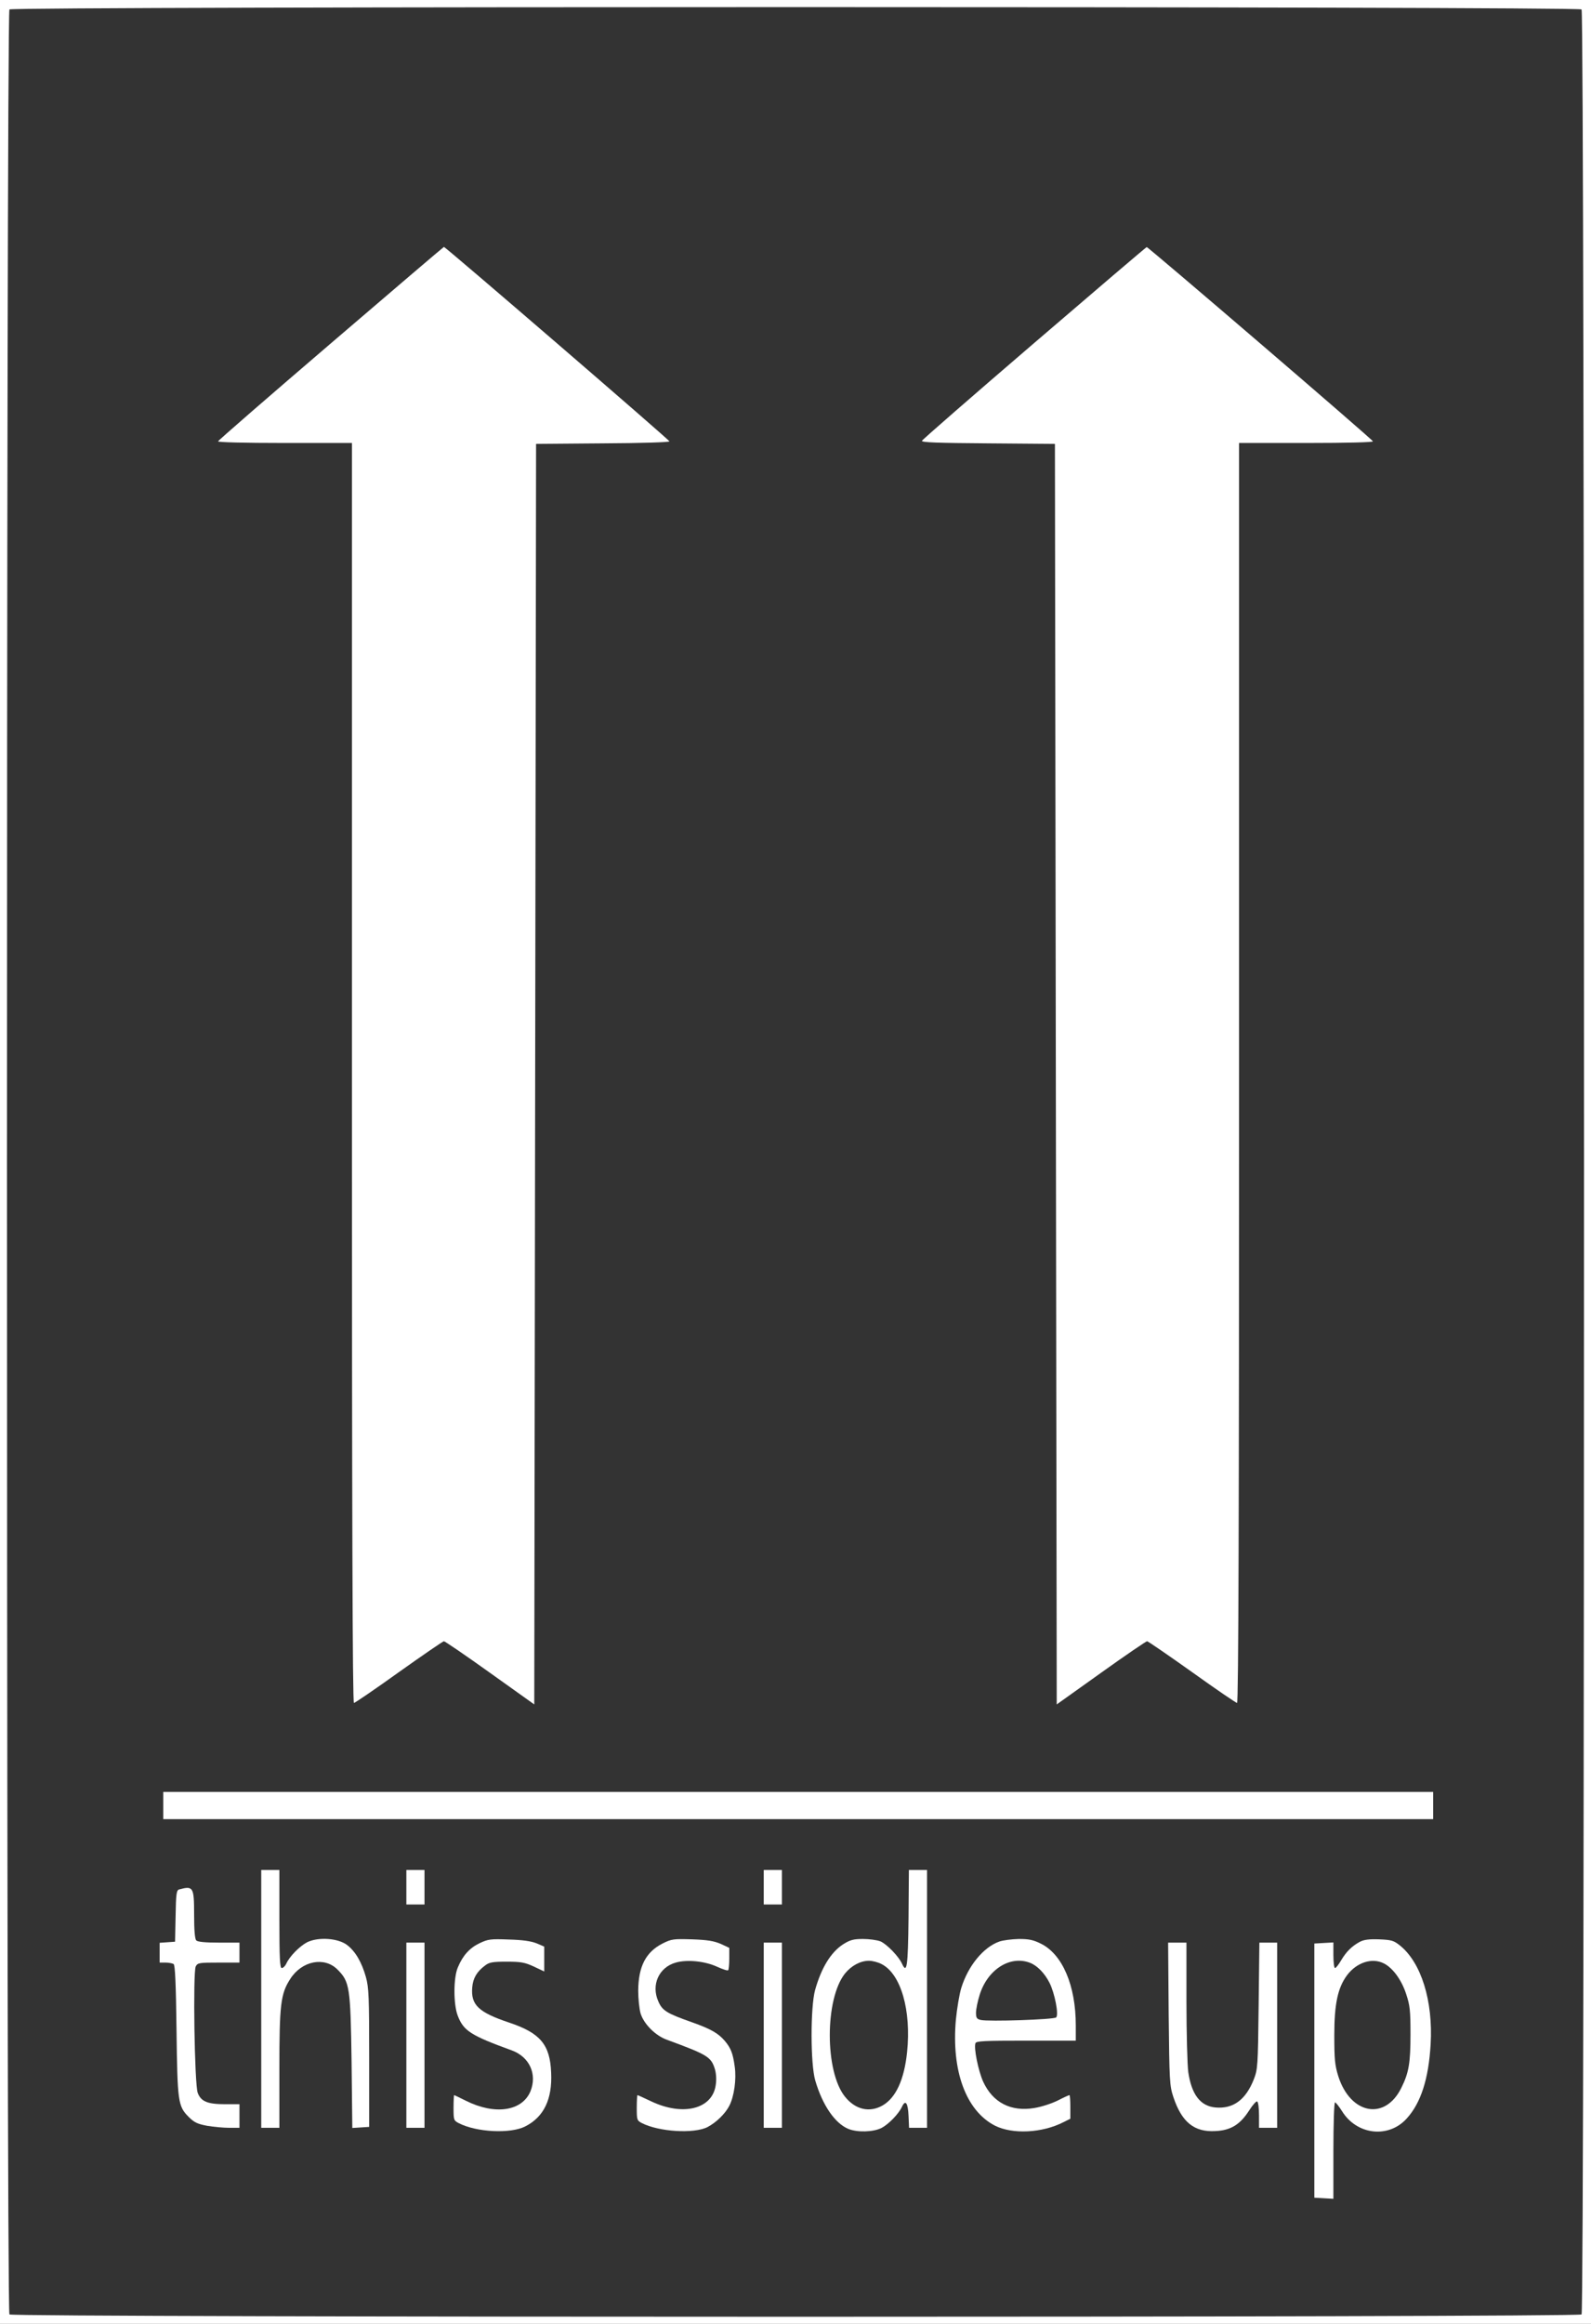
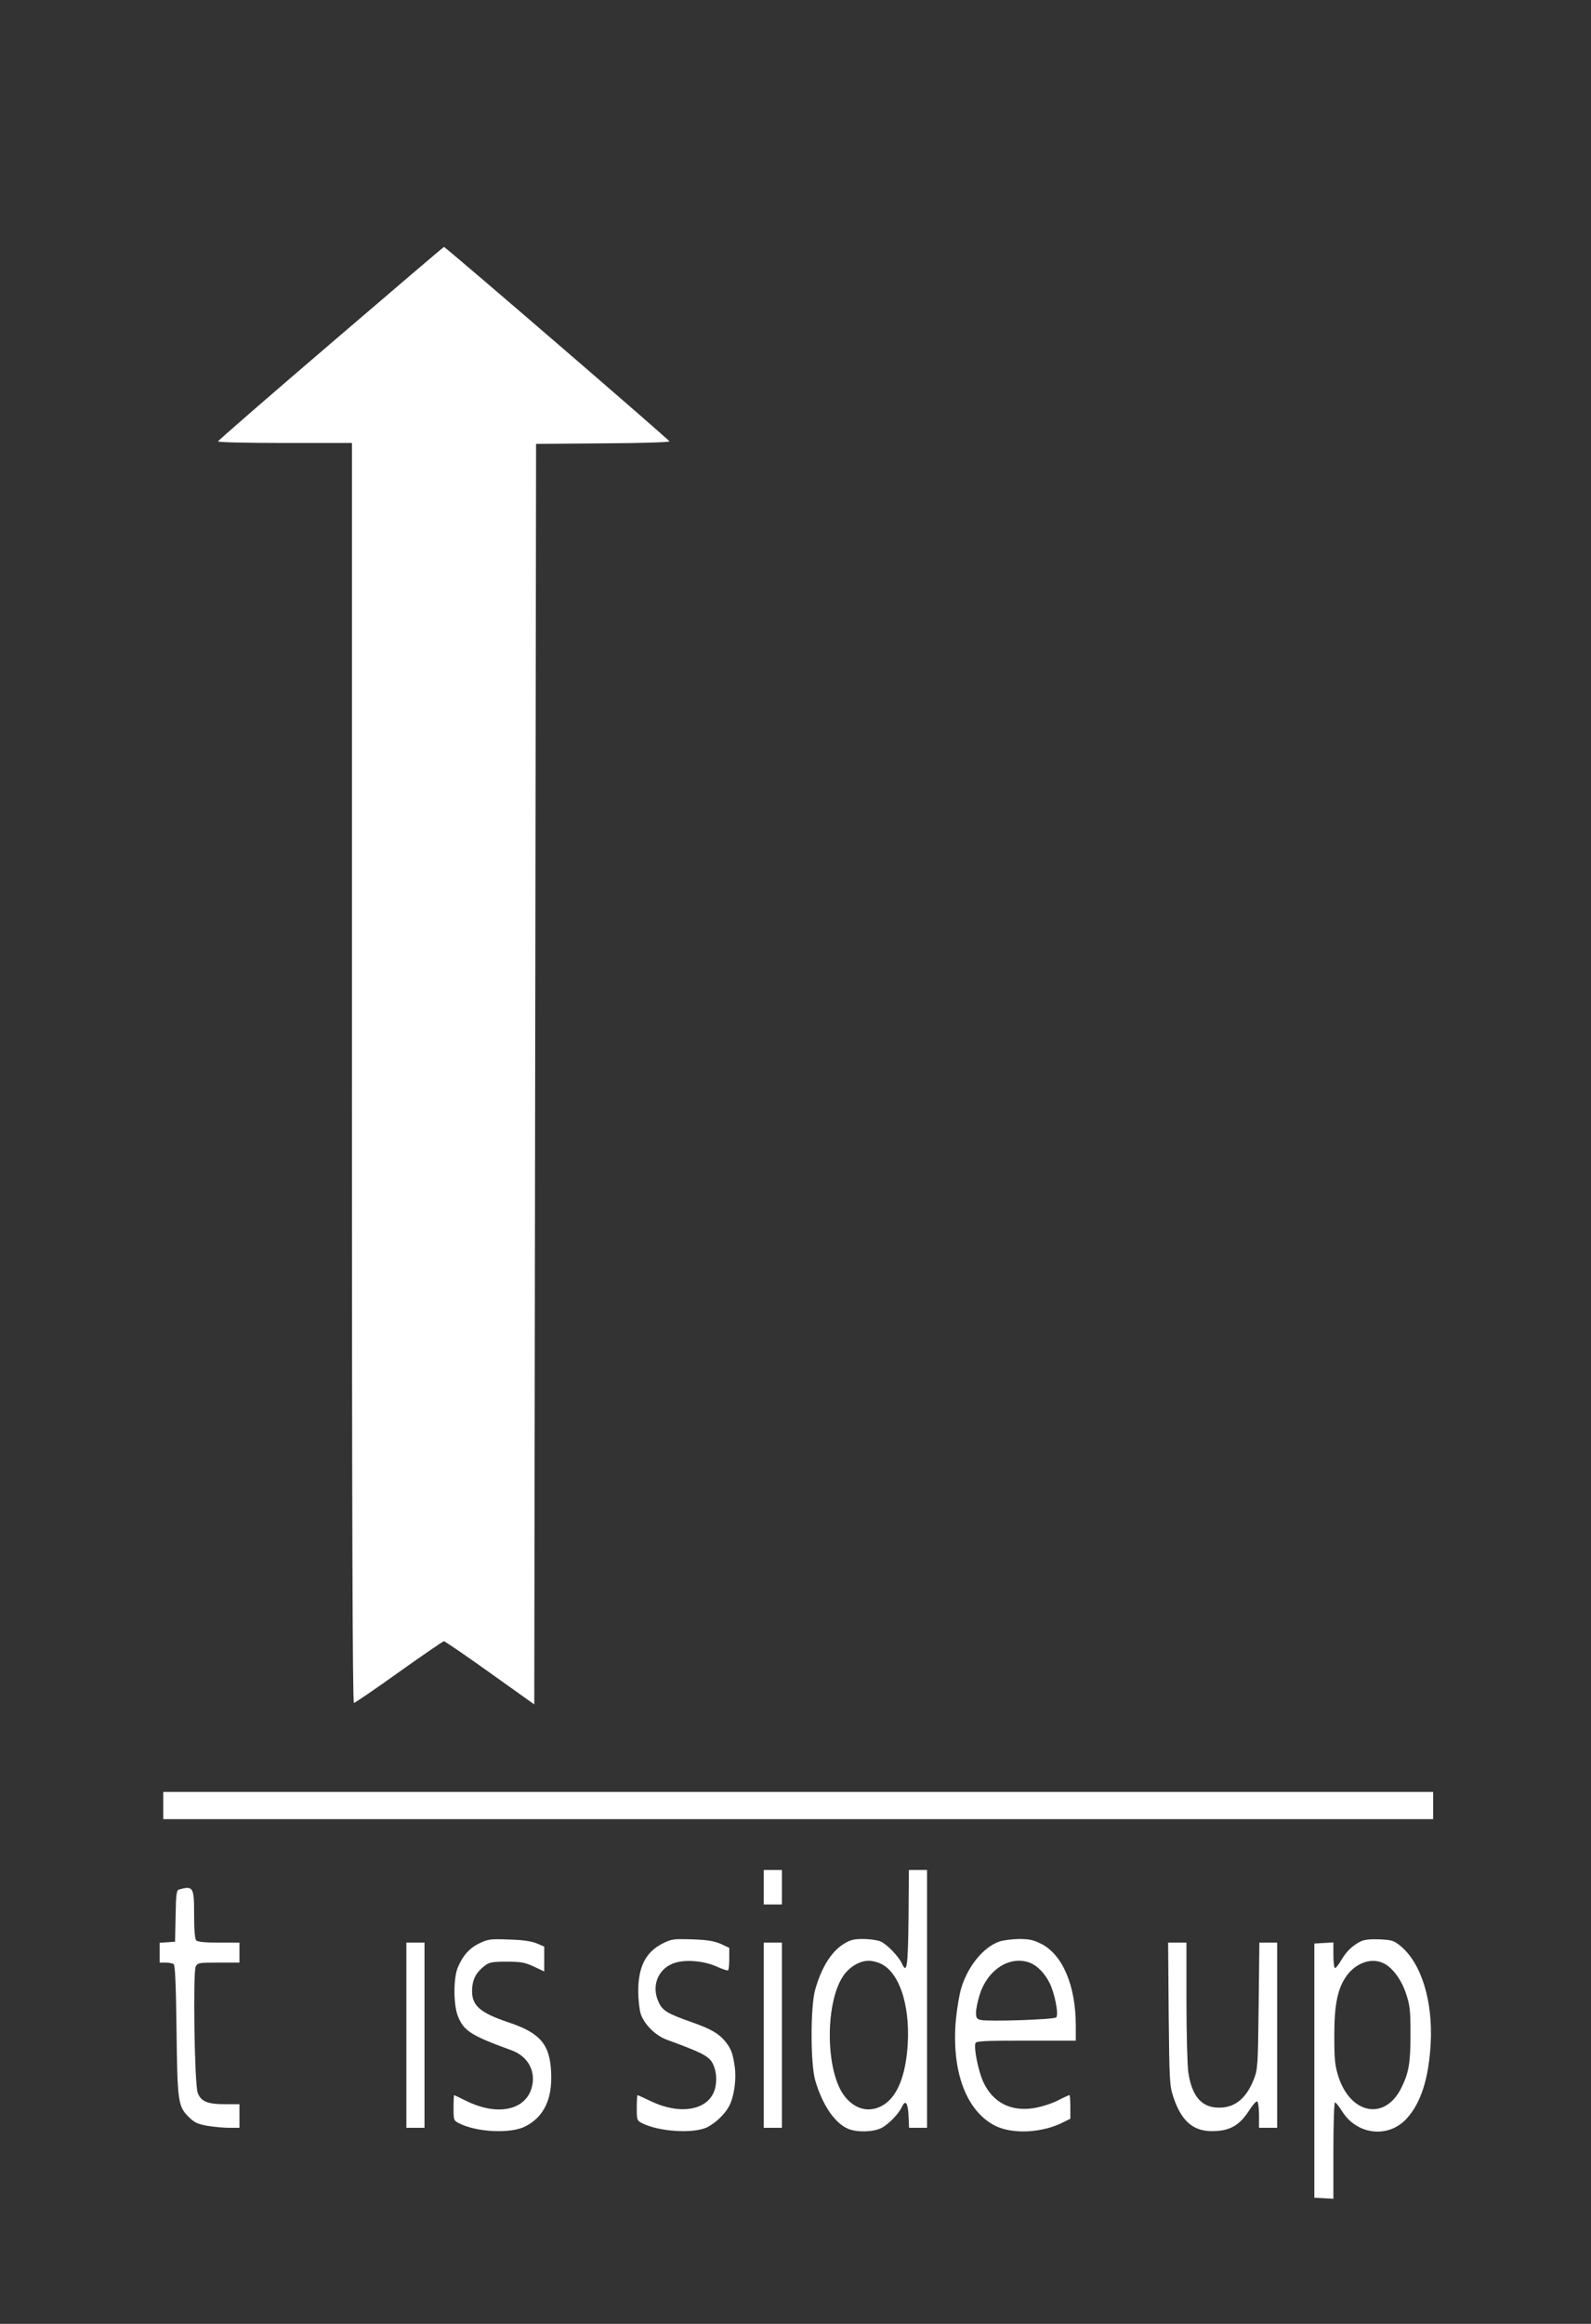
<svg xmlns="http://www.w3.org/2000/svg" version="1.0" width="877pt" height="1280pt" viewBox="0 0 877 1280" preserveAspectRatio="xMidYMid meet">
  <rect x="0" y="0" width="877" height="1280" fill="#333333" stroke="none" />
  <g transform="translate(0,1280) scale(0.1,-0.1)" fill="#ffffff" stroke="none">
-     <path d="M0 6400 l0 -6400 4385 0 4385 0 0 6400 0 6400 -4385 0 -4385 0 0 -6400z m8718 6348 c18 -18 18 -12678 0 -12696 -17 -17 -8649 -17 -8666 0 -18 18 -18 12678 0 12696 17 17 8649 17 8666 0z" />
    <path d="M1824 10909 c-340 -291 -620 -534 -622 -540 -2 -5 138 -9 367 -9 l371 0 0 -3470 c0 -2428 3 -3470 11 -3470 5 0 117 76 248 170 131 93 243 170 248 170 5 0 120 -78 254 -174 l244 -174 5 3471 5 3472 368 3 c215 1 367 6 367 11 0 8 -1234 1071 -1243 1071 -2 0 -282 -239 -623 -531z" />
-     <path d="M5701 10911 c-338 -290 -616 -532 -619 -539 -3 -9 85 -12 365 -14 l368 -3 5 -3472 5 -3471 244 174 c134 96 249 174 254 174 5 0 117 -77 248 -170 131 -94 243 -170 248 -170 8 0 11 1042 11 3470 l0 3470 371 0 c229 0 369 4 367 9 -4 12 -1239 1071 -1247 1070 -3 0 -282 -238 -620 -528z" />
    <path d="M900 2855 l0 -75 3500 0 3500 0 0 75 0 75 -3500 0 -3500 0 0 -75z" />
-     <path d="M1440 1790 l0 -710 50 0 50 0 0 323 c0 357 7 415 60 497 64 100 188 124 260 52 68 -68 72 -97 78 -510 l4 -363 47 3 46 3 0 380 c0 333 -2 388 -18 445 -23 82 -58 142 -104 177 -50 38 -159 45 -220 15 -42 -22 -97 -78 -115 -118 -6 -13 -17 -24 -25 -24 -10 0 -13 51 -13 270 l0 270 -50 0 -50 0 0 -710z" />
-     <path d="M2240 2405 l0 -95 50 0 50 0 0 95 0 95 -50 0 -50 0 0 -95z" />
    <path d="M4210 2405 l0 -95 50 0 50 0 0 95 0 95 -50 0 -50 0 0 -95z" />
    <path d="M5008 2233 c-3 -266 -9 -308 -36 -249 -18 40 -84 108 -119 123 -18 7 -61 13 -96 13 -52 0 -71 -5 -109 -29 -67 -43 -120 -128 -155 -252 -26 -95 -26 -407 1 -499 40 -136 108 -235 182 -266 49 -20 137 -18 183 5 40 21 95 78 113 117 19 41 33 21 36 -49 l3 -67 49 0 50 0 0 710 0 710 -50 0 -50 0 -2 -267z m-149 -251 c107 -54 165 -255 141 -486 -16 -152 -62 -251 -135 -293 -72 -41 -150 -23 -207 48 -112 138 -112 539 0 679 35 43 85 70 132 70 19 0 50 -8 69 -18z" />
    <path d="M988 2393 c-15 -4 -18 -22 -20 -146 l-3 -142 -42 -3 -43 -3 0 -55 0 -54 33 0 c17 0 37 -4 44 -8 8 -5 13 -106 16 -362 5 -397 8 -421 67 -480 31 -31 49 -39 102 -49 36 -6 90 -11 121 -11 l57 0 0 65 0 65 -80 0 c-96 0 -132 15 -150 62 -18 46 -27 666 -11 697 11 20 19 21 126 21 l115 0 0 55 0 55 -113 0 c-75 0 -117 4 -125 12 -8 8 -12 55 -12 144 0 150 -5 158 -82 137z" />
    <path d="M2644 2097 c-55 -26 -93 -68 -120 -133 -25 -56 -25 -204 -1 -266 32 -84 71 -109 299 -192 97 -36 140 -131 102 -225 -46 -110 -196 -132 -356 -52 -34 17 -63 31 -65 31 -1 0 -3 -31 -3 -70 0 -66 1 -70 28 -84 98 -51 287 -60 368 -18 102 52 149 150 142 296 -6 154 -60 218 -230 275 -171 57 -213 98 -205 194 4 51 26 88 71 121 23 18 42 21 119 21 79 0 100 -4 150 -27 l57 -27 0 68 0 69 -42 18 c-30 12 -77 19 -153 21 -100 4 -115 2 -161 -20z" />
    <path d="M3652 2095 c-92 -47 -133 -126 -134 -260 0 -44 6 -100 13 -125 18 -58 81 -122 145 -145 225 -83 244 -94 265 -163 7 -25 9 -58 4 -88 -19 -131 -180 -171 -354 -89 -40 19 -75 35 -77 35 -2 0 -4 -31 -4 -70 0 -66 1 -70 28 -84 94 -48 287 -60 362 -22 48 25 98 74 120 117 27 52 40 147 30 216 -10 73 -21 101 -54 141 -37 43 -77 66 -181 103 -139 49 -164 64 -186 115 -41 91 3 188 96 214 63 18 161 8 228 -23 31 -14 58 -23 61 -19 3 3 6 32 6 64 l0 59 -47 22 c-38 16 -72 22 -158 25 -103 3 -113 2 -163 -23z" />
    <path d="M5509 2106 c-88 -31 -172 -133 -210 -255 -11 -36 -24 -115 -30 -176 -25 -282 56 -501 215 -583 97 -49 261 -41 378 19 l38 19 0 65 c0 36 -2 65 -5 65 -3 0 -32 -13 -65 -30 -32 -16 -90 -35 -128 -41 -130 -22 -230 30 -283 146 -27 61 -52 185 -42 211 4 12 50 14 279 14 l274 0 0 84 c0 219 -73 391 -192 450 -42 21 -66 26 -122 26 -39 -1 -87 -7 -107 -14z m168 -117 c40 -15 81 -57 108 -110 29 -57 52 -176 37 -191 -12 -12 -375 -24 -416 -14 -22 5 -26 12 -26 40 0 19 9 63 20 98 43 139 167 219 277 177z" />
    <path d="M7495 2104 c-44 -24 -74 -54 -102 -101 -14 -24 -29 -43 -34 -43 -5 0 -9 32 -9 71 l0 70 -52 -3 -53 -3 0 -700 0 -700 53 -3 52 -3 0 265 c0 147 4 266 9 266 4 0 22 -22 39 -49 81 -131 257 -151 357 -39 77 85 120 217 131 408 14 239 -52 450 -169 544 -35 28 -47 31 -115 34 -56 2 -85 -2 -107 -14z m134 -119 c49 -25 97 -91 122 -168 21 -63 24 -91 24 -222 0 -158 -9 -212 -51 -296 -90 -181 -280 -145 -347 65 -19 61 -22 94 -22 226 0 172 19 261 70 330 53 71 139 99 204 65z" />
    <path d="M2240 1590 l0 -510 50 0 50 0 0 510 0 510 -50 0 -50 0 0 -510z" />
    <path d="M4210 1590 l0 -510 50 0 50 0 0 510 0 510 -50 0 -50 0 0 -510z" />
    <path d="M6442 1708 c4 -372 5 -396 26 -459 46 -138 115 -194 232 -187 85 4 136 36 186 114 19 30 39 52 44 49 6 -4 10 -37 10 -76 l0 -69 50 0 50 0 0 510 0 510 -49 0 -49 0 -4 -347 c-4 -337 -5 -350 -27 -407 -45 -113 -114 -163 -212 -154 -83 8 -131 72 -149 195 -5 37 -10 213 -10 391 l0 322 -51 0 -50 0 3 -392z" />
  </g>
</svg>